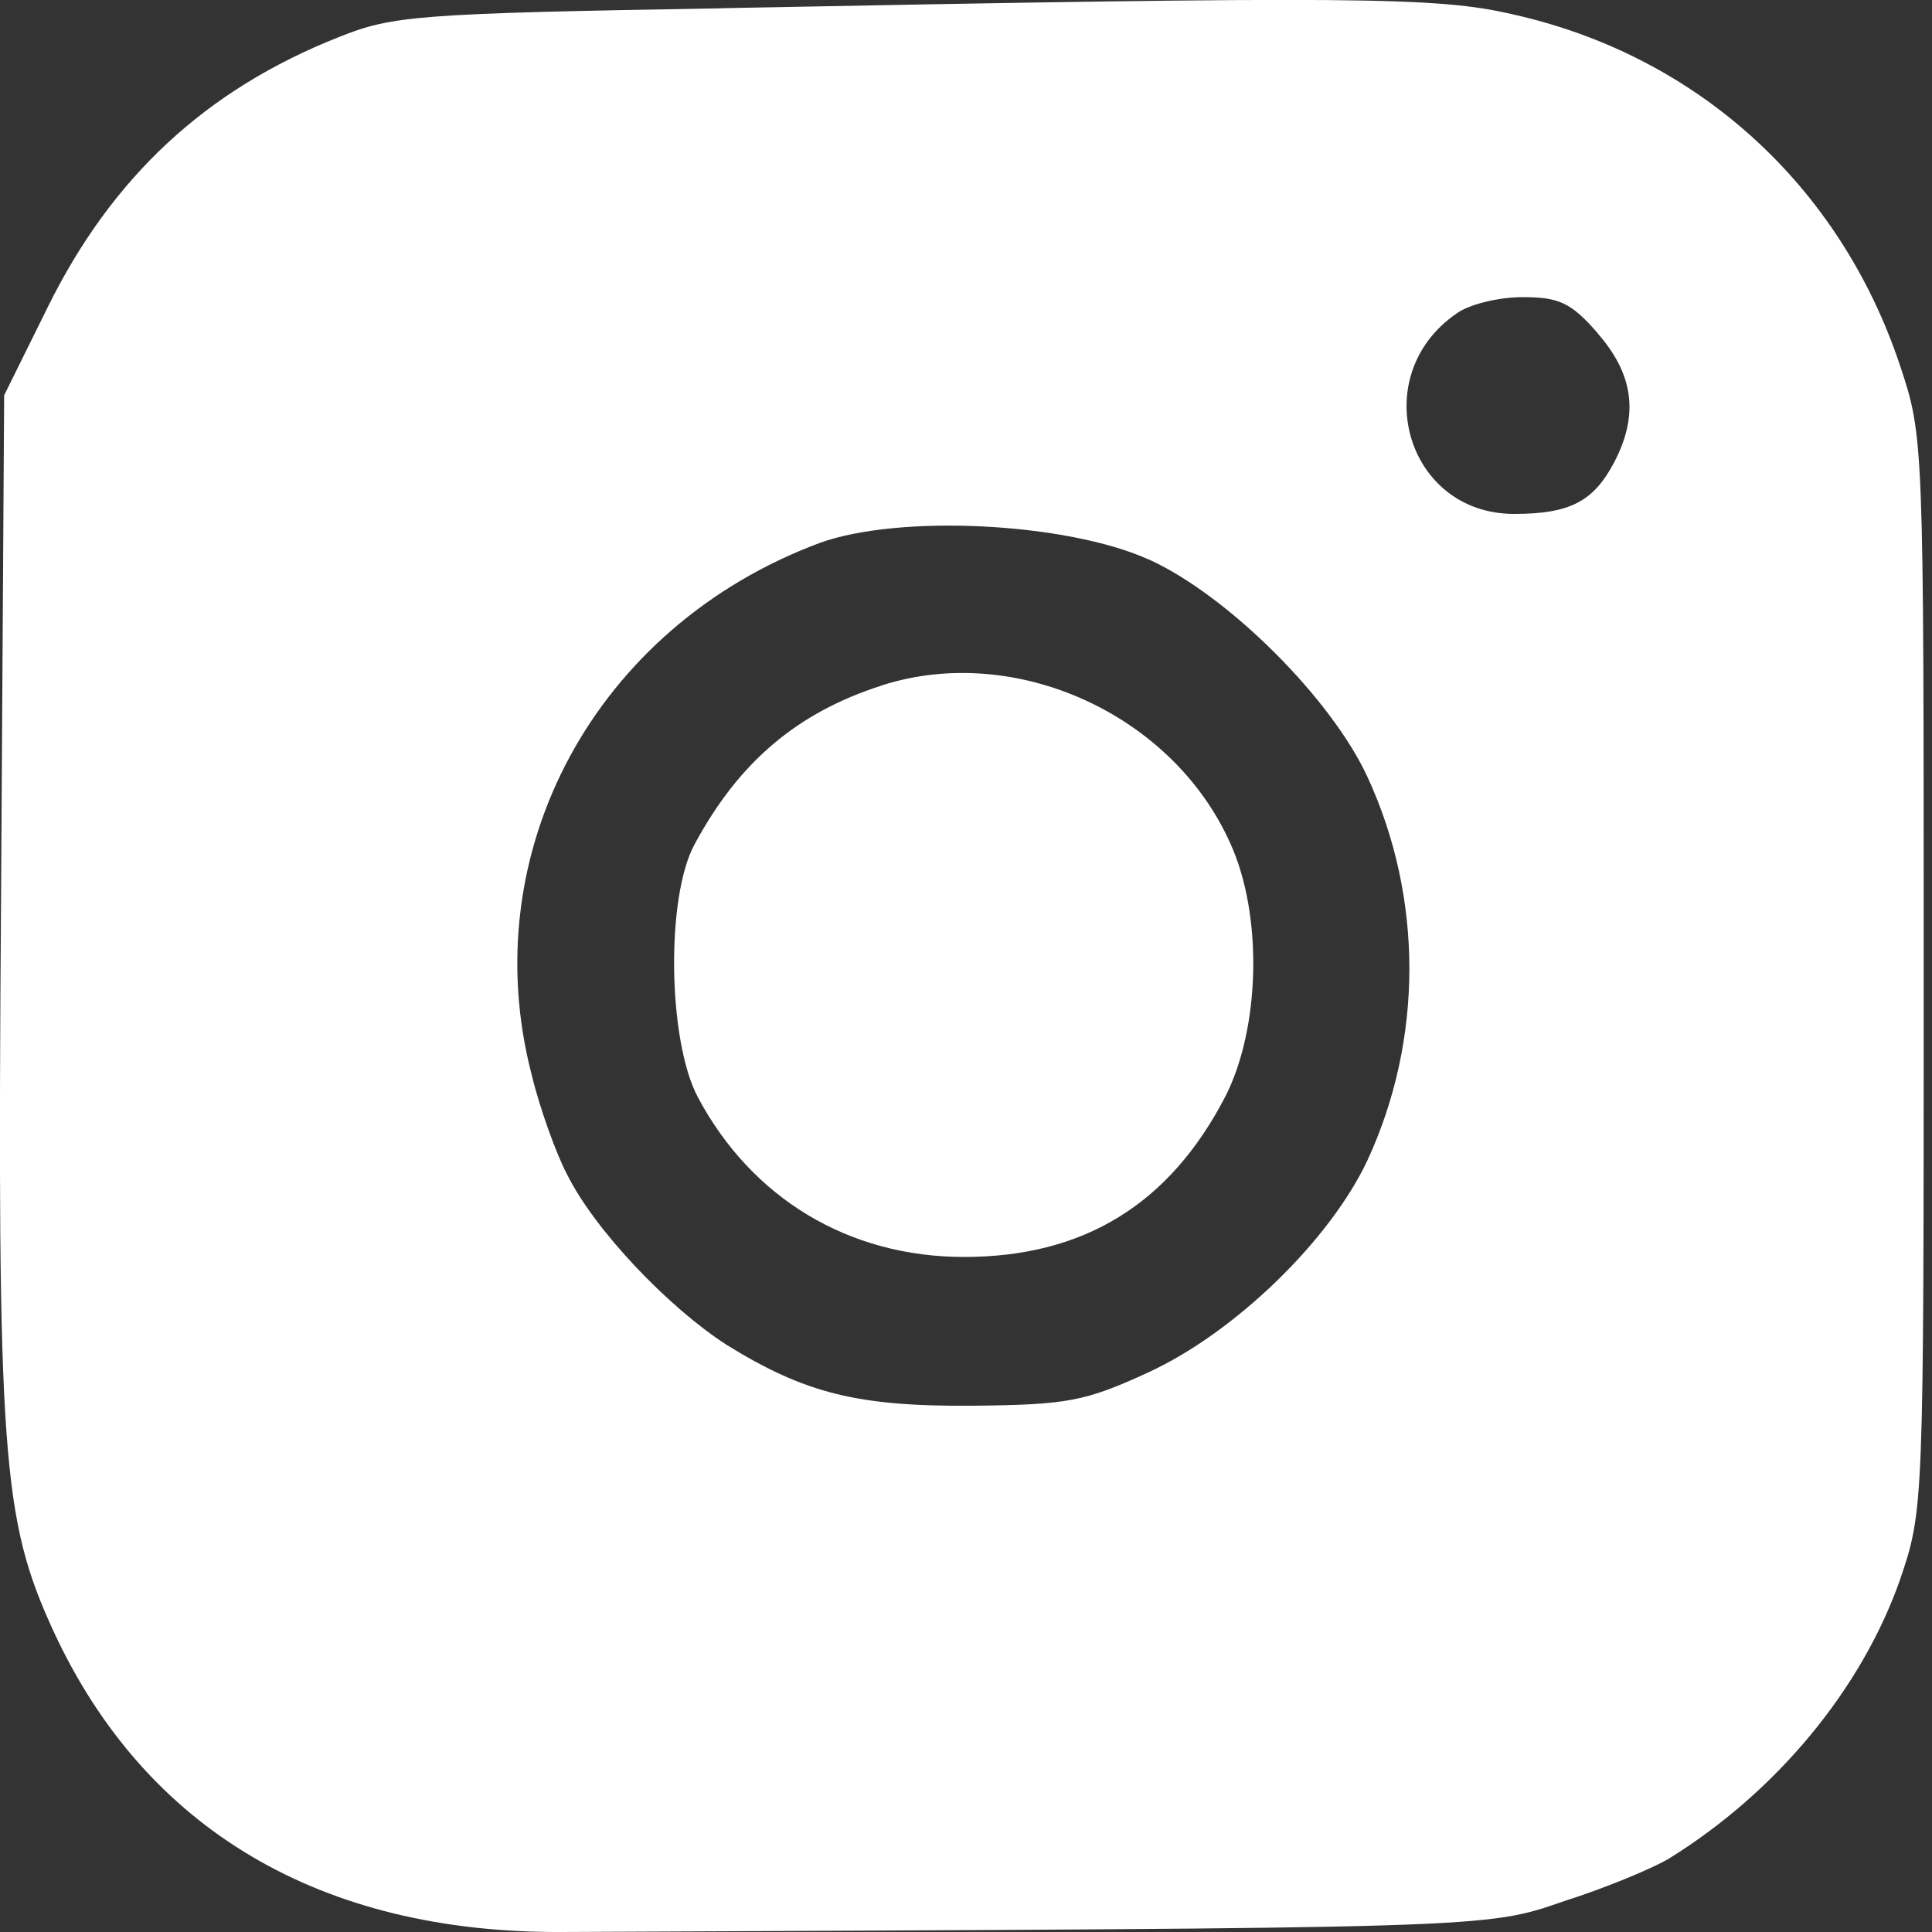
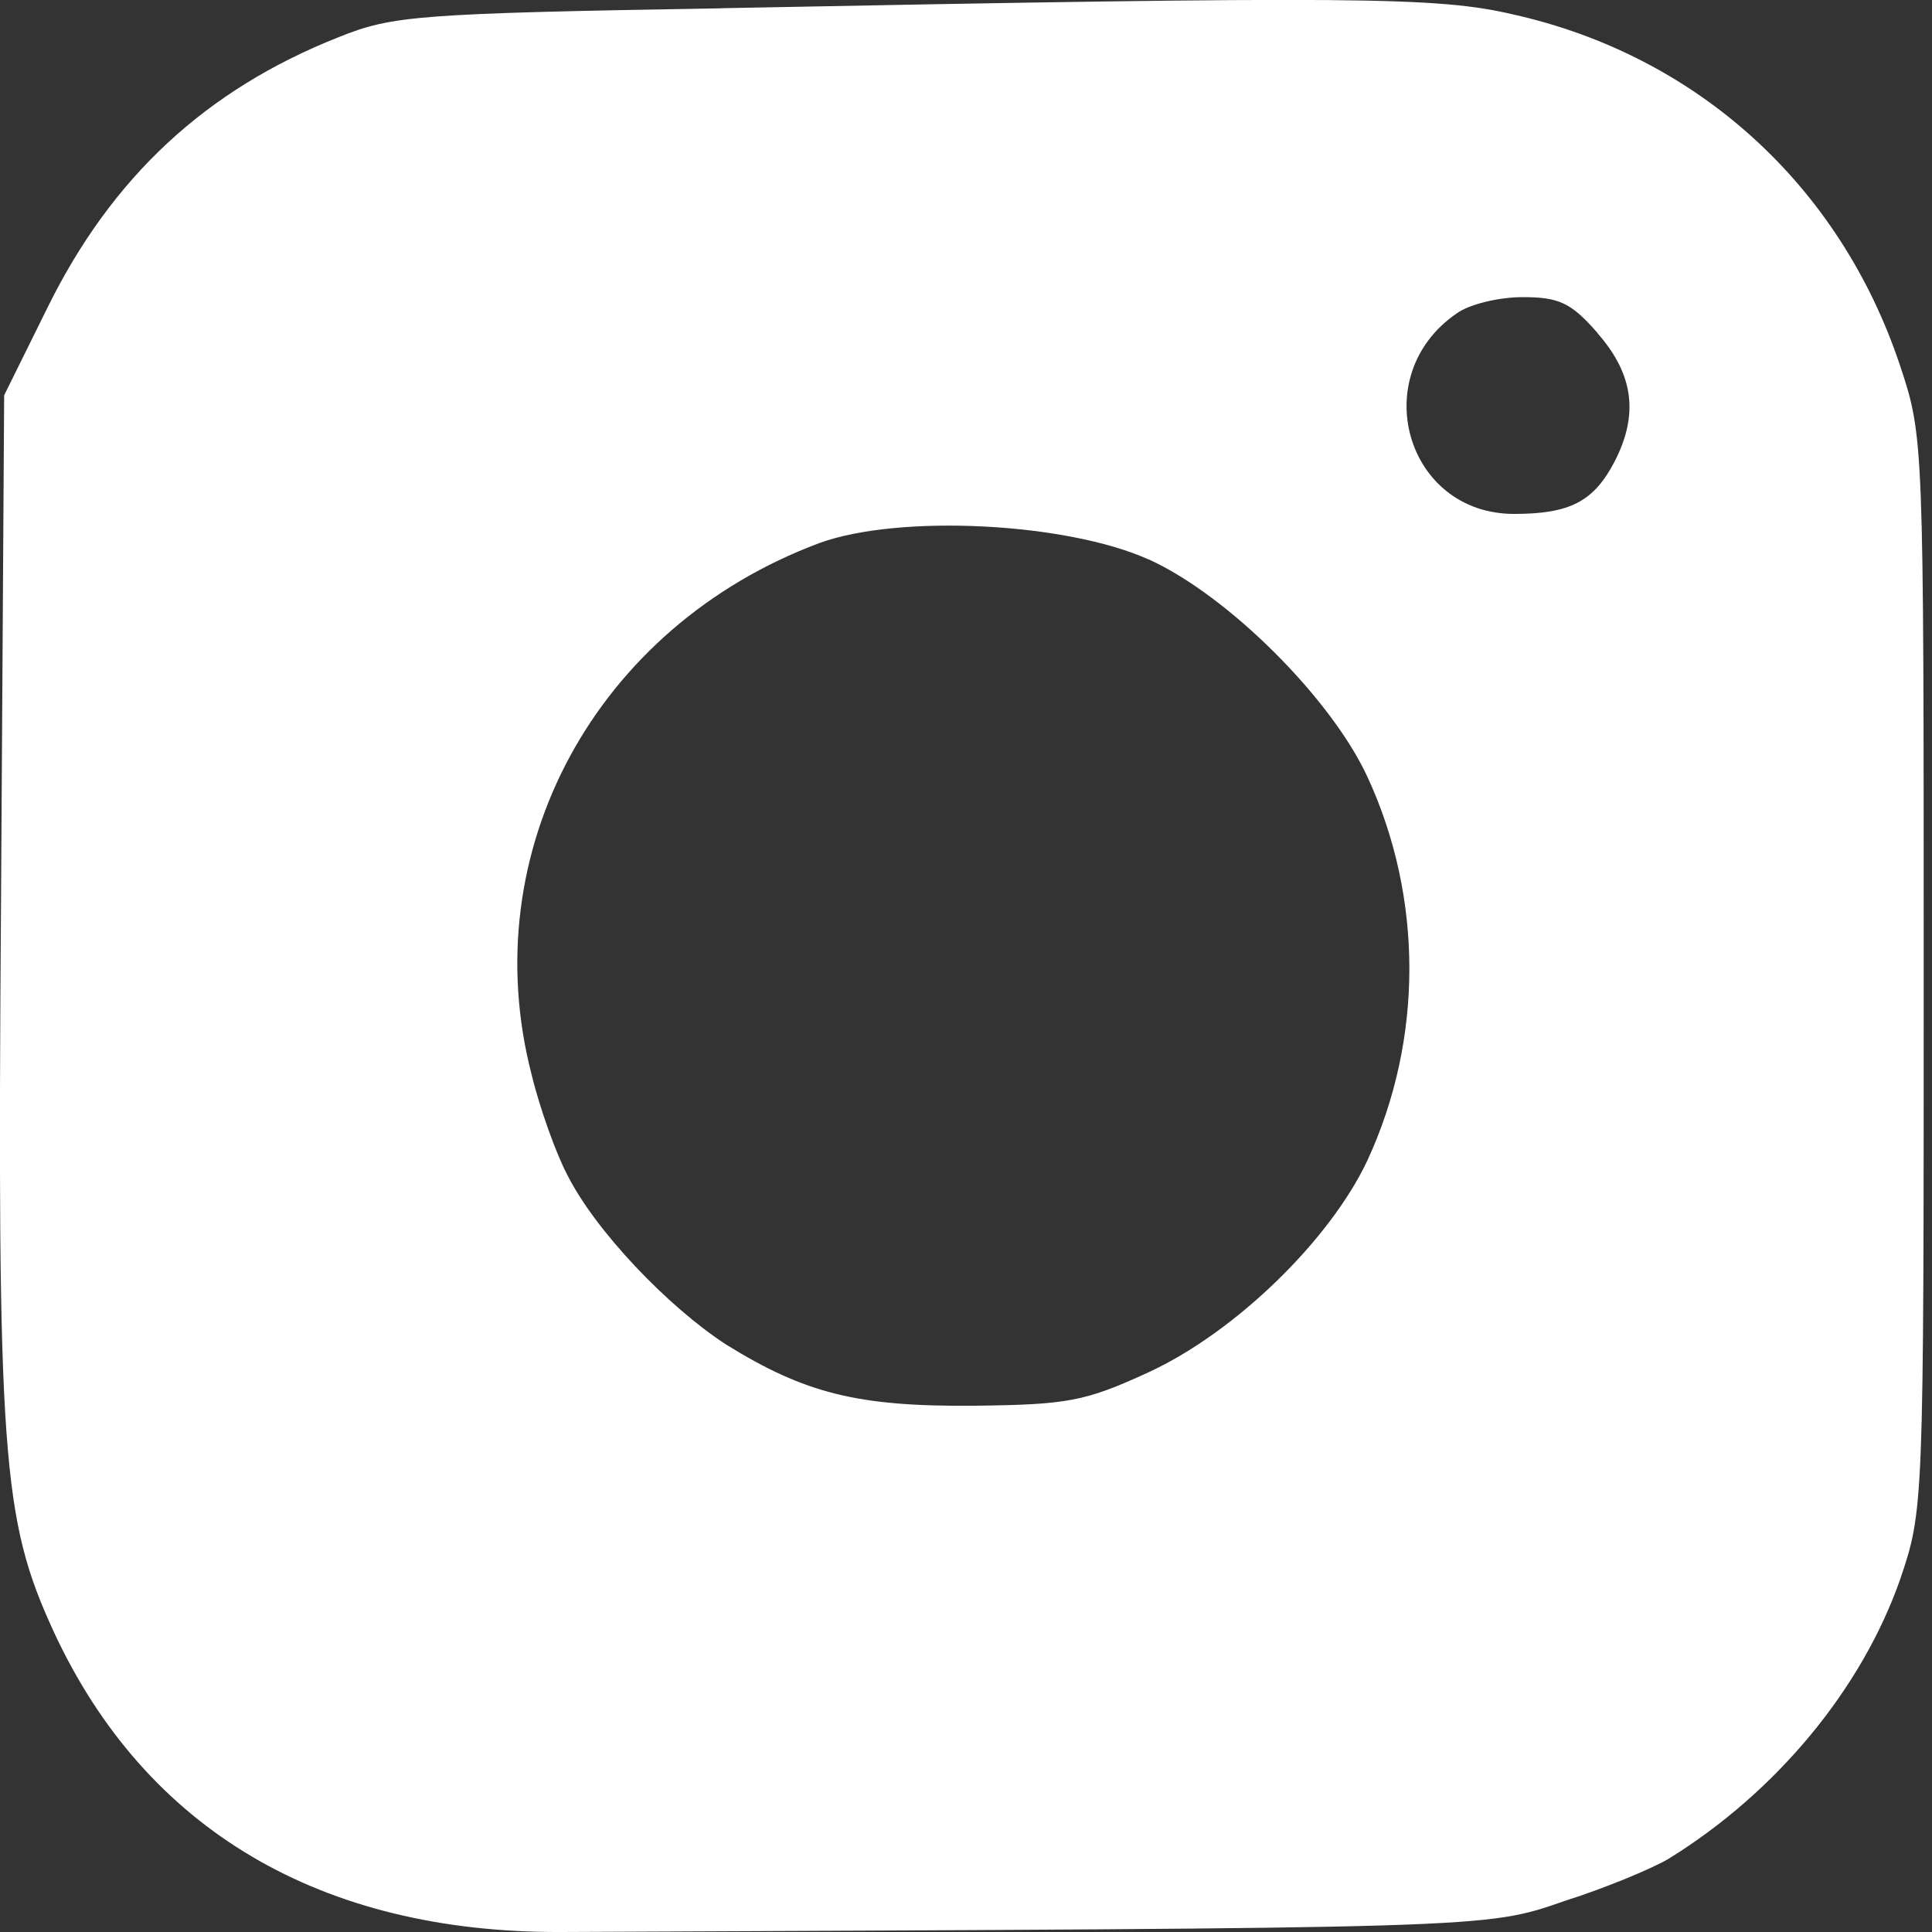
<svg xmlns="http://www.w3.org/2000/svg" version="1.1" id="Layer_1" x="0px" y="0px" width="20" height="20" viewBox="0 0 20 20" xml:space="preserve">
  <rect x="0" y="0" width="20" height="20" fill="#333333" stroke="none" />
  <defs id="defs19" />
  <path d="m 7.469,0.086 c -3.152,0.053 -3.408,0.075 -3.964,0.299 -1.378,0.545 -2.35,1.453 -3.013,2.799 l -0.449,0.908 -0.032,5.182 c -0.043,5.823 0.011,6.453 0.545,7.617 0.951,2.051 2.767,3.12 5.256,3.109 9.658,-0.043 9.551,-0.032 10.384,-0.321 0.438,-0.139 0.919,-0.342 1.079,-0.438 1.122,-0.694 1.998,-1.763 2.393,-2.885 0.246,-0.726 0.246,-0.737 0.246,-6.282 0,-5.523 0,-5.555 -0.246,-6.293 -0.62,-1.859 -2.094,-3.205 -4.006,-3.632 -0.78,-0.182 -1.603,-0.192 -8.194,-0.064 z M 16.539,3.451 c 0.374,0.427 0.427,0.844 0.171,1.335 -0.214,0.406 -0.459,0.534 -1.036,0.534 -1.122,0 -1.528,-1.432 -0.598,-2.073 0.128,-0.096 0.438,-0.171 0.684,-0.171 0.374,0 0.502,0.053 0.78,0.374 z m -4.647,2.34 c 0.823,0.374 1.891,1.442 2.265,2.254 0.577,1.25 0.577,2.714 0,3.964 -0.385,0.823 -1.367,1.784 -2.276,2.201 -0.652,0.299 -0.833,0.331 -1.795,0.342 -1.207,0.011 -1.752,-0.128 -2.564,-0.63 -0.598,-0.385 -1.367,-1.186 -1.656,-1.773 -0.107,-0.203 -0.278,-0.673 -0.363,-1.026 -0.598,-2.308 0.662,-4.637 2.981,-5.502 0.823,-0.299 2.553,-0.214 3.408,0.171 z" id="path53" style="stroke-width:0.011;fill:#ffffff" />
-   <path d="m 9.135,7.094 c -0.876,0.278 -1.485,0.791 -1.944,1.645 -0.299,0.545 -0.278,2.03 0.032,2.617 0.556,1.047 1.56,1.656 2.756,1.656 1.239,0 2.126,-0.545 2.703,-1.656 0.363,-0.705 0.395,-1.88 0.053,-2.628 -0.598,-1.335 -2.222,-2.073 -3.6,-1.635 z" id="path54" style="stroke-width:0.011;fill:#ffffff" />
</svg>